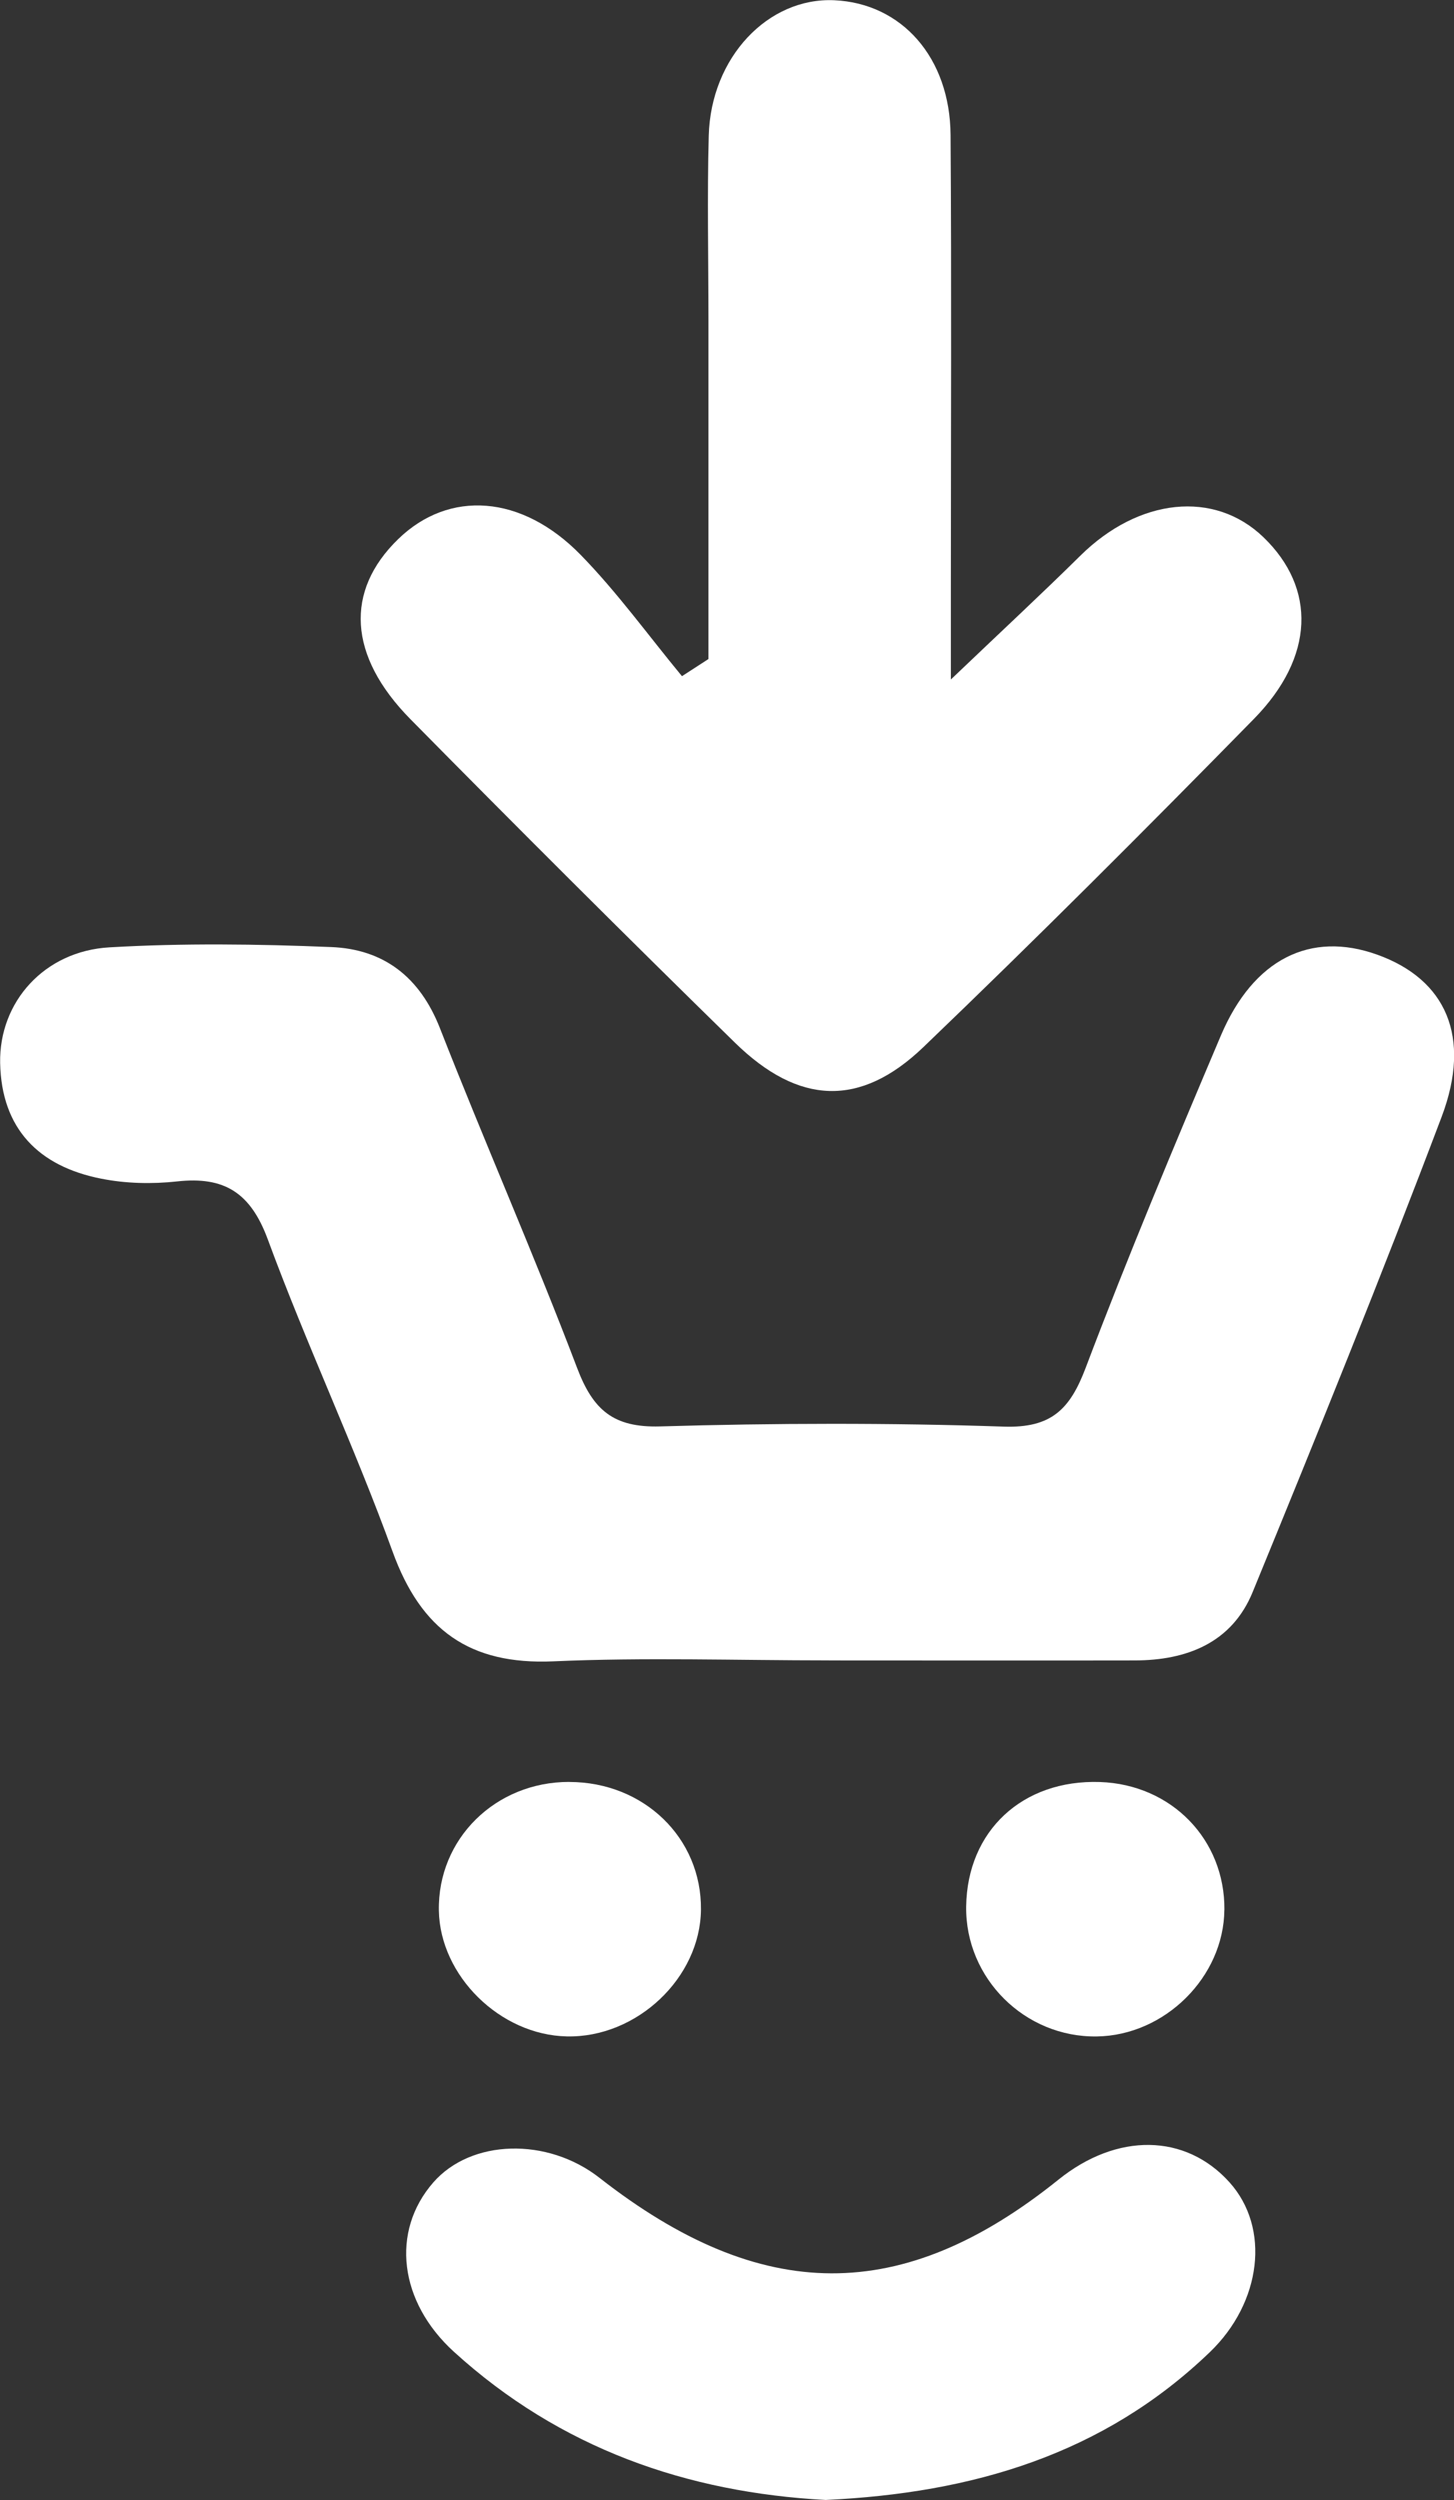
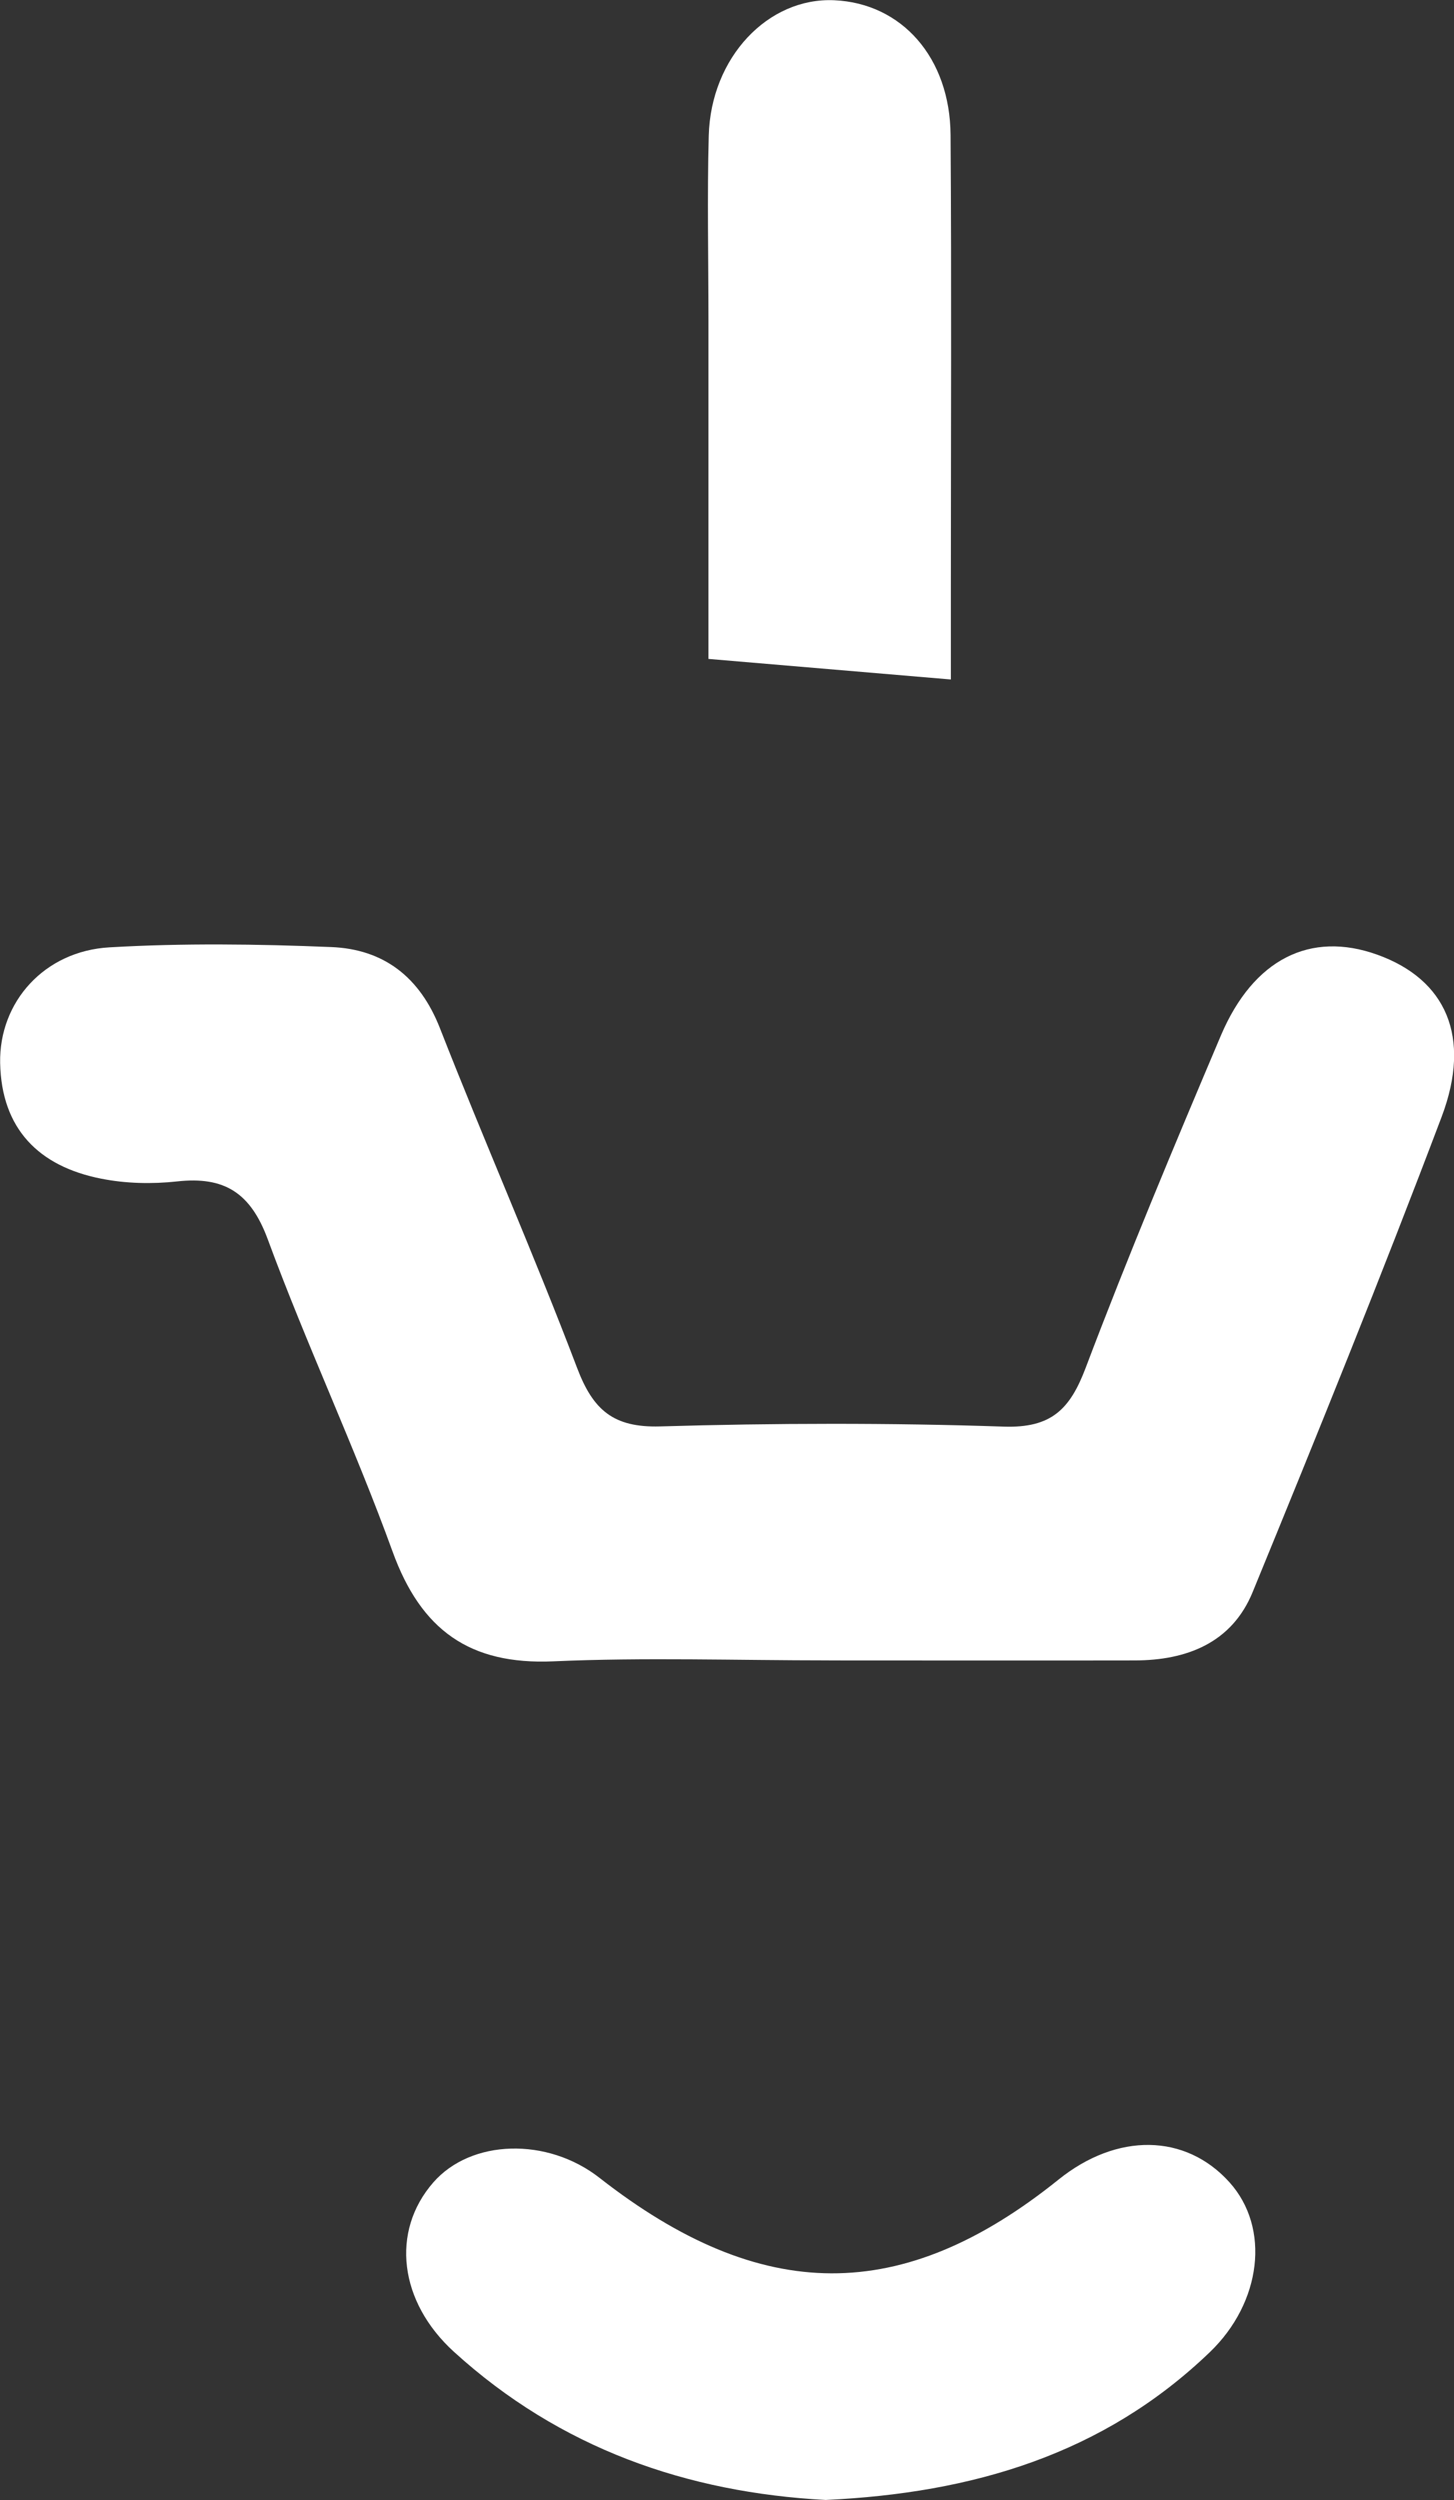
<svg xmlns="http://www.w3.org/2000/svg" fill="none" viewBox="0.83 0.33 29.48 50.67">
  <rect x="0.83" y="0.33" width="29.48" height="50.67" fill="#333333" stroke="none" />
  <g fill="white">
    <path d="m17.632 33.983c-1.861 0-3.724-.063-5.582.019-1.7.075-2.685-.636-3.261-2.226-.773-2.132-1.744-4.193-2.528-6.322-.348-.946-.878-1.285-1.839-1.179-.507.056-1.043.044-1.543-.056-1.262-.249-2.019-1.009-2.046-2.343-.024-1.234.892-2.269 2.216-2.345 1.493-.087 2.998-.067 4.494-.006 1.065.042 1.8.605 2.208 1.648.903 2.306 1.903 4.574 2.782 6.888.322.847.733 1.206 1.677 1.18 2.324-.068 4.652-.074 6.976.004.958.031 1.337-.35 1.654-1.186.858-2.268 1.796-4.505 2.742-6.737.661-1.557 1.819-2.127 3.17-1.643 1.389.497 1.923 1.658 1.307 3.288-1.222 3.232-2.52 6.436-3.832 9.633-.42 1.024-1.33 1.383-2.392 1.384-2.068.004-4.135 0-6.202 0z" />
-     <path d="m15.194 13.685c0-2.295 0-4.591 0-6.885 0-1.24-.027-2.48.006-3.72.042-1.583 1.2-2.806 2.546-2.745 1.367.062 2.346 1.162 2.357 2.733.021 3.048.006 6.096.006 9.143v1.891c1.044-.996 1.846-1.74 2.624-2.508 1.187-1.173 2.72-1.335 3.716-.373 1.067 1.031 1.038 2.42-.192 3.676-2.205 2.249-4.432 4.476-6.705 6.656-1.279 1.227-2.528 1.174-3.82-.089-2.214-2.166-4.407-4.354-6.581-6.558-1.266-1.284-1.329-2.6-.248-3.649 1.028-1 2.503-.909 3.703.322.742.761 1.371 1.633 2.051 2.456.179-.116.357-.231.536-.347z" />
+     <path d="m15.194 13.685c0-2.295 0-4.591 0-6.885 0-1.24-.027-2.48.006-3.72.042-1.583 1.2-2.806 2.546-2.745 1.367.062 2.346 1.162 2.357 2.733.021 3.048.006 6.096.006 9.143v1.891z" />
    <path d="m17.578 51c-2.824-.15-5.393-1.047-7.544-3.003-1.113-1.013-1.287-2.438-.419-3.433.766-.877 2.311-.921 3.369-.094 3.288 2.57 6.142 2.581 9.308.036 1.189-.956 2.574-.934 3.464.053.836.927.652 2.437-.396 3.444-2.163 2.079-4.823 2.857-7.782 2.996z" />
-     <path d="m12.373 36.447c1.512.002 2.683 1.136 2.669 2.586-.012 1.385-1.302 2.604-2.723 2.571-1.351-.03-2.566-1.227-2.591-2.548-.027-1.454 1.147-2.612 2.644-2.61z" />
-     <path d="m25.654 39.039c-.012 1.36-1.206 2.546-2.586 2.566-1.46.022-2.668-1.179-2.649-2.633.021-1.534 1.142-2.577 2.714-2.524 1.448.05 2.534 1.164 2.522 2.592z" />
  </g>
</svg>